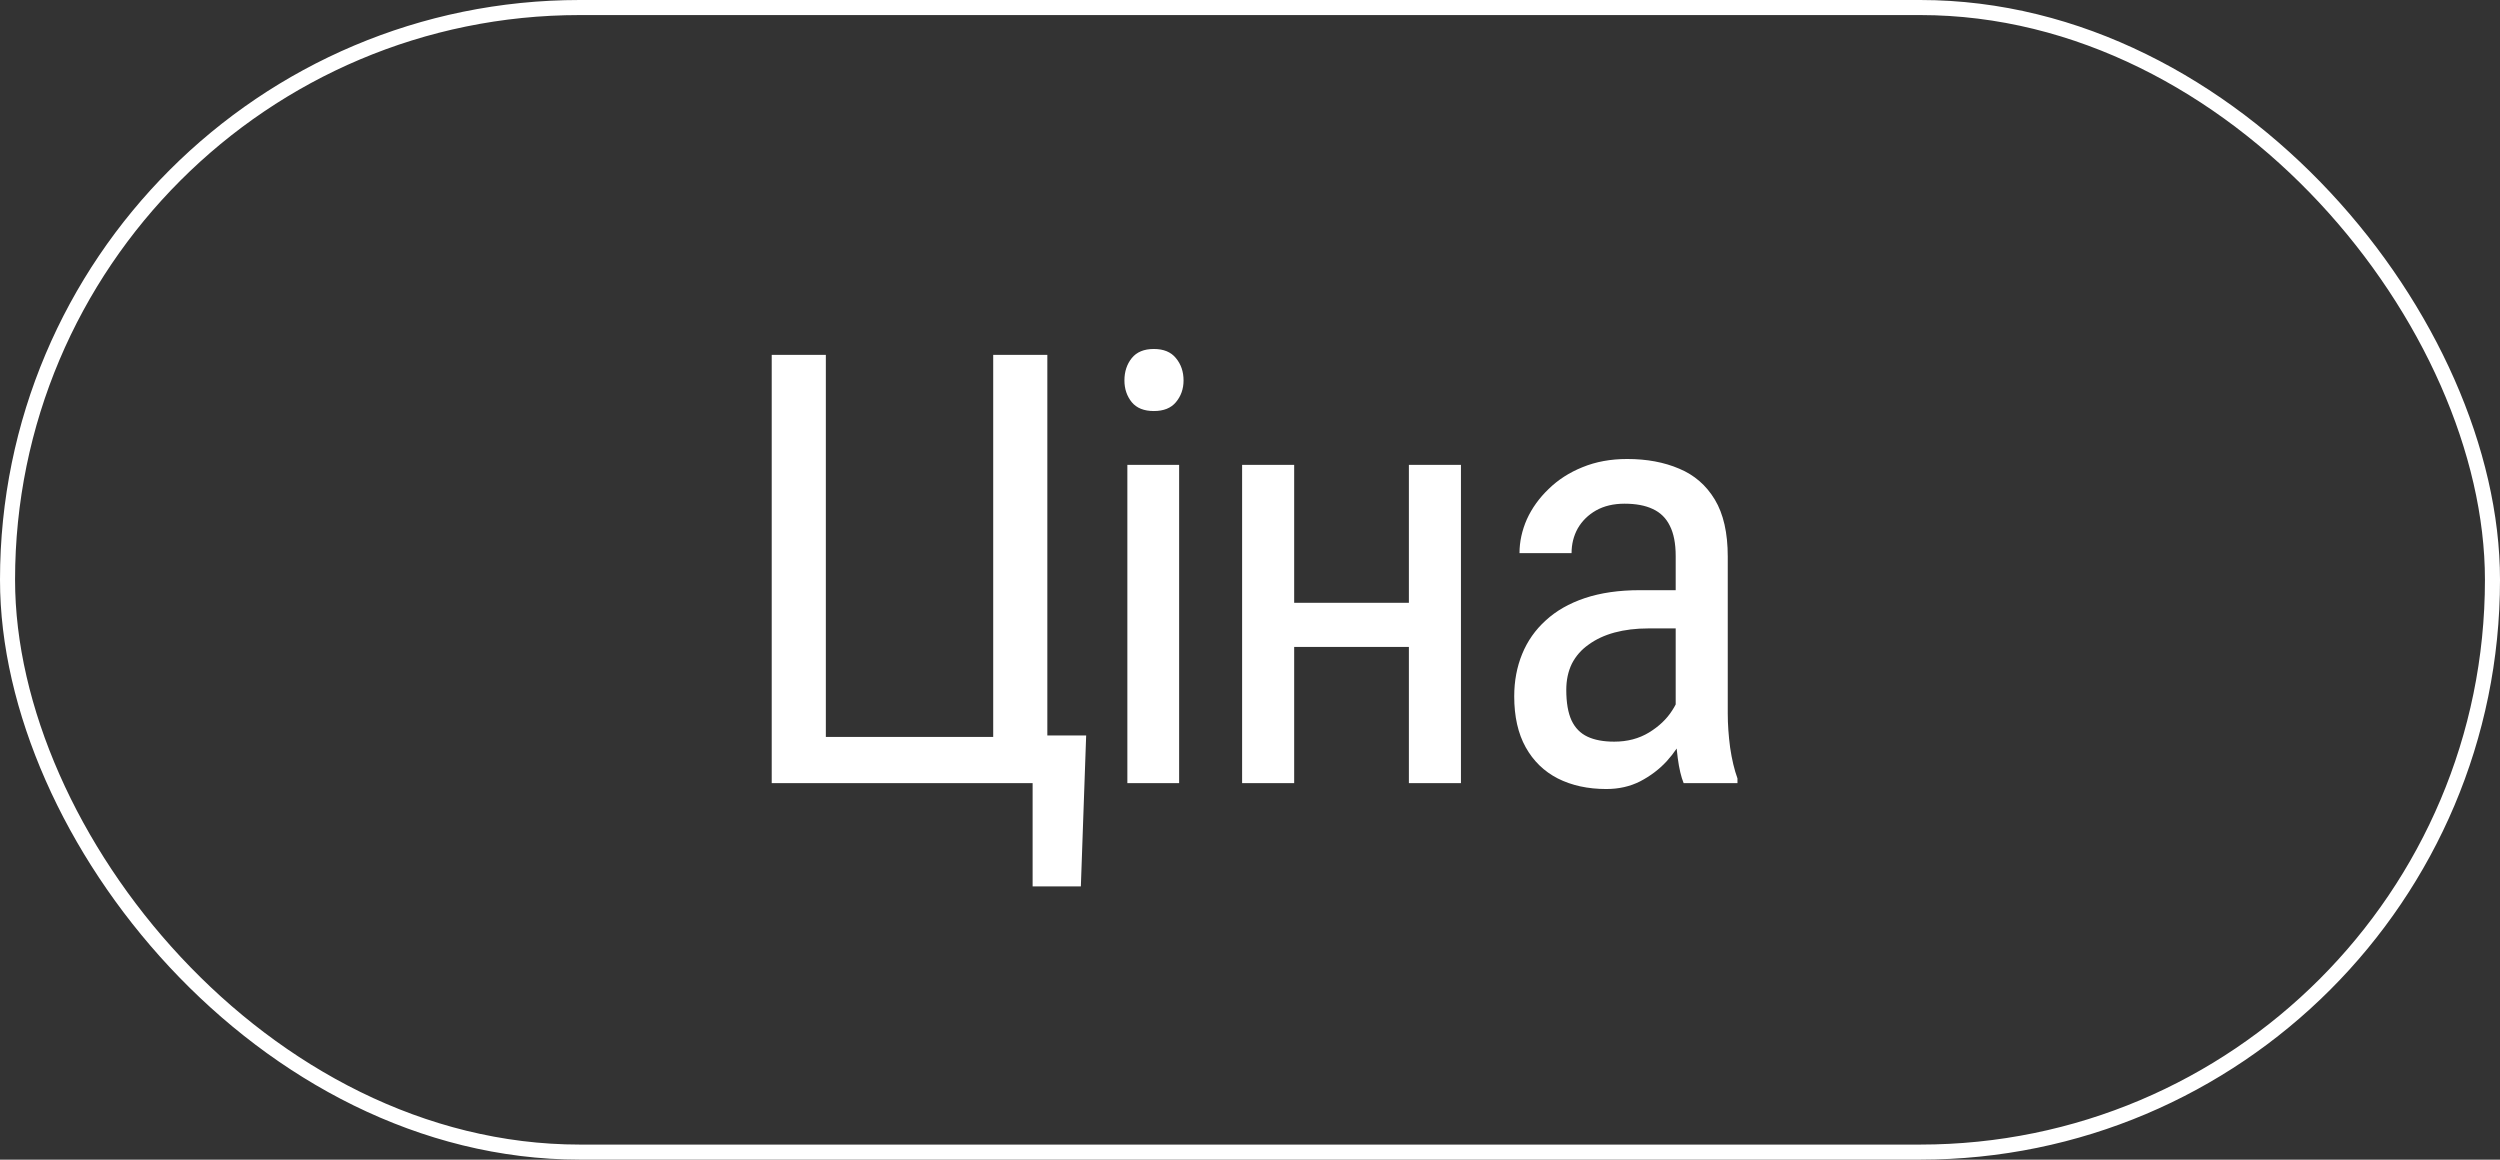
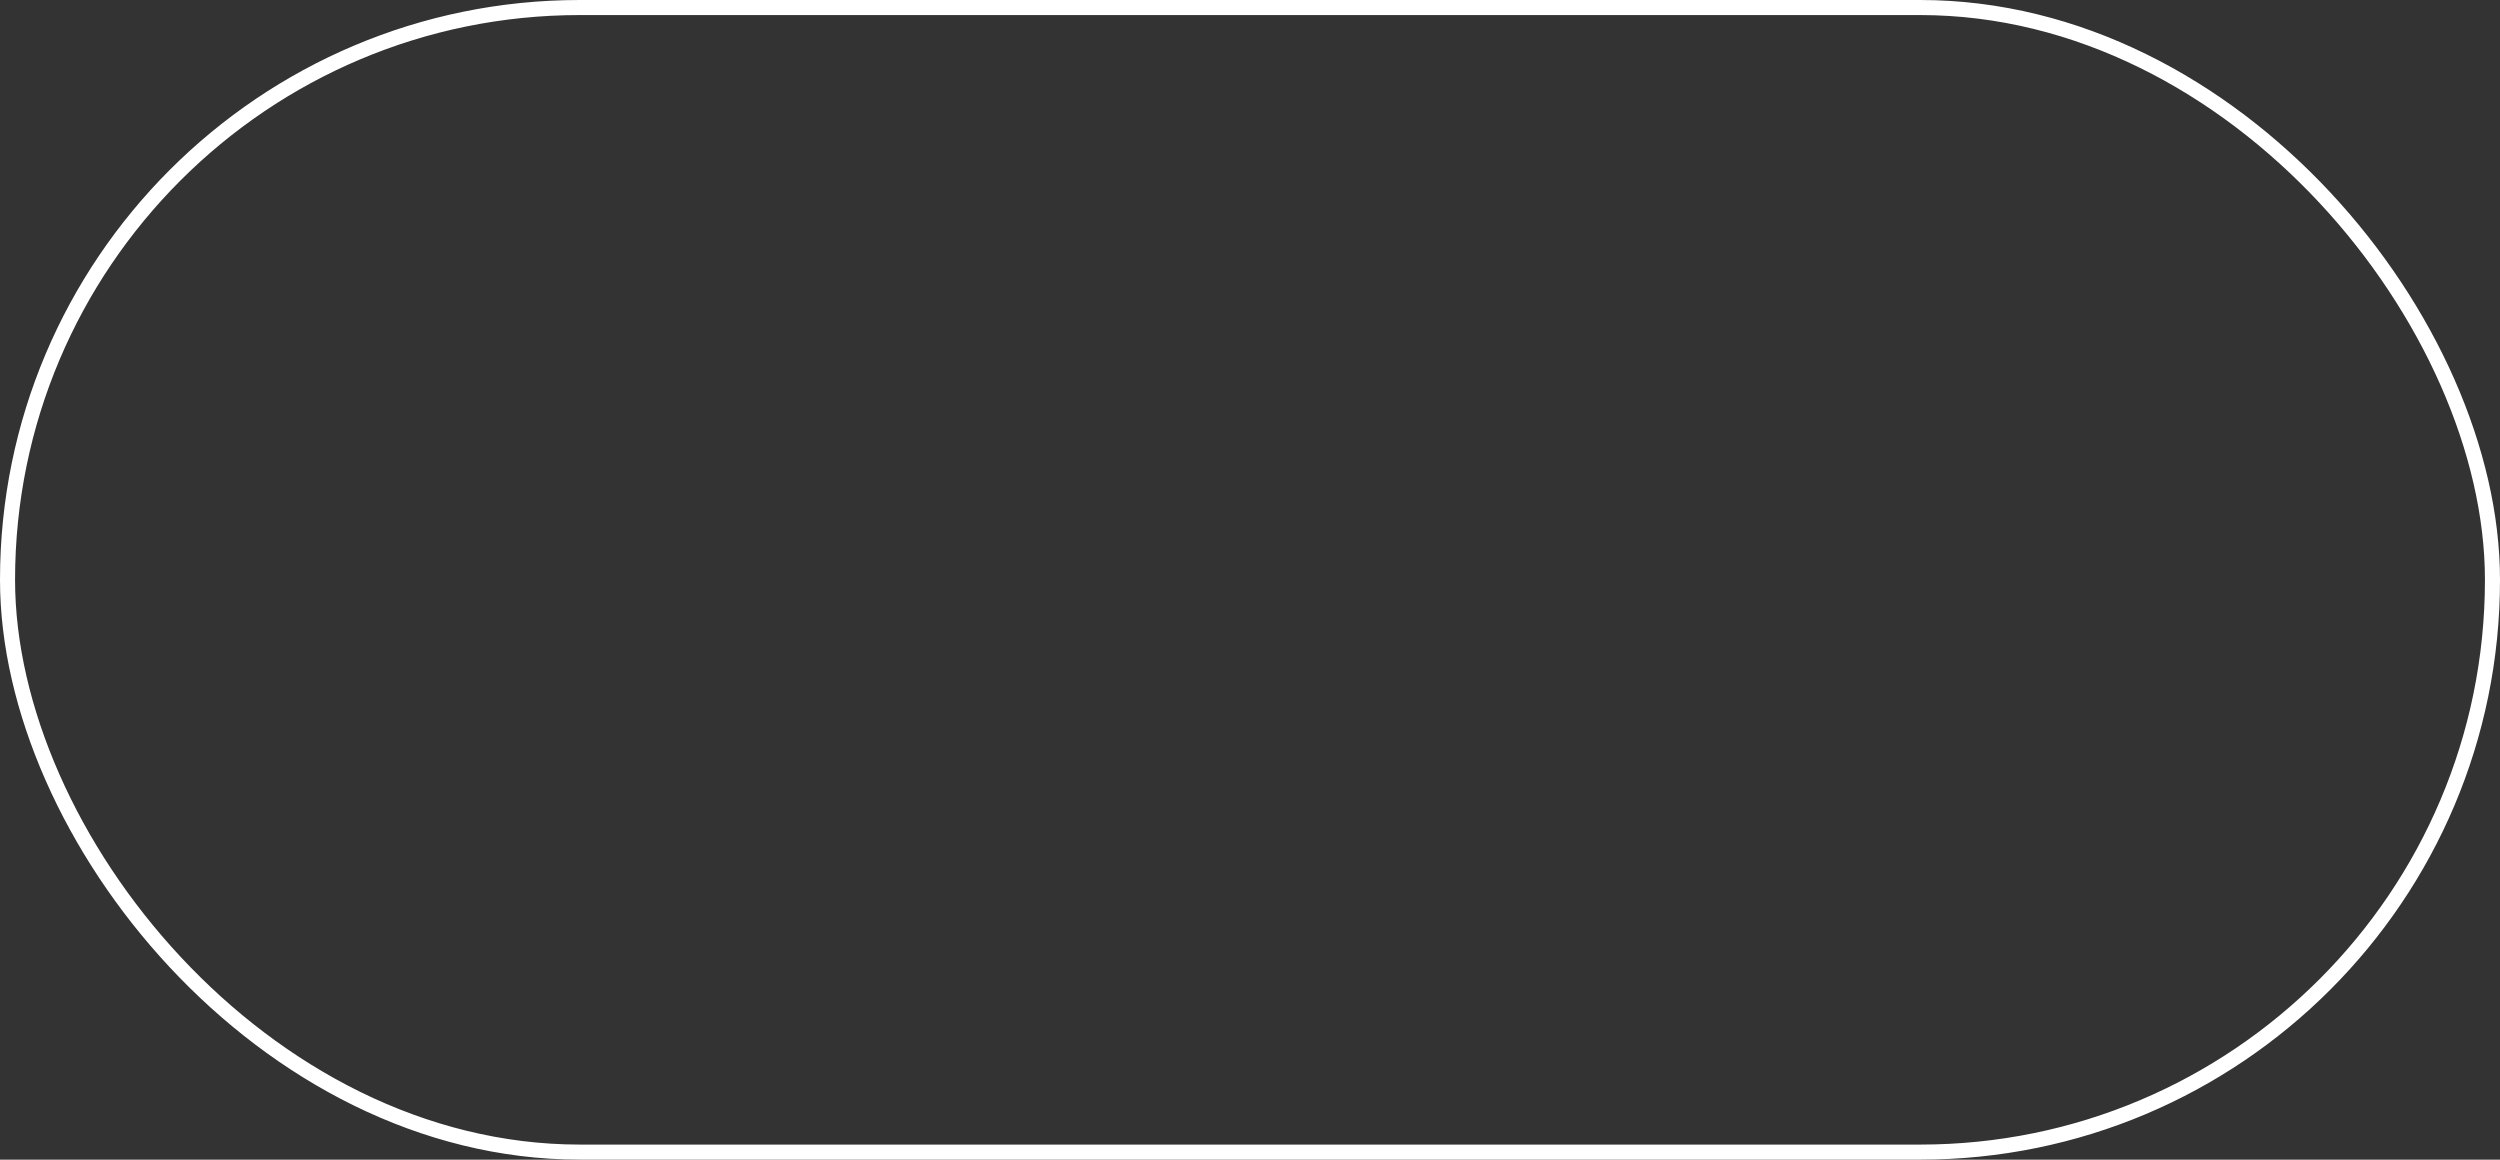
<svg xmlns="http://www.w3.org/2000/svg" width="166" height="77" viewBox="0 0 166 77" fill="none">
  <rect x="0" y="0" width="166" height="77" fill="#333333" stroke="none" />
  <rect x="0.5" y="0.5" width="165" height="76" rx="38" stroke="white" />
-   <path d="M72.121 48.836L71.769 58.855H68.566V52H66.203V48.836H72.121ZM51.242 52V23.562H54.836V48.934H65.949V23.562H69.543V52H51.242ZM78.294 30.867V52H74.857V30.867H78.294ZM74.662 25.262C74.662 24.676 74.825 24.181 75.15 23.777C75.475 23.374 75.964 23.172 76.615 23.172C77.266 23.172 77.754 23.374 78.08 23.777C78.418 24.181 78.588 24.676 78.588 25.262C78.588 25.822 78.418 26.303 78.08 26.707C77.754 27.098 77.266 27.293 76.615 27.293C75.964 27.293 75.475 27.098 75.15 26.707C74.825 26.303 74.662 25.822 74.662 25.262ZM94.195 40.027V42.957H85.23V40.027H94.195ZM85.933 30.867V52H82.476V30.867H85.933ZM97.007 30.867V52H93.55V30.867H97.007ZM111.266 48.387V36.922C111.266 36.089 111.136 35.418 110.876 34.91C110.628 34.402 110.251 34.031 109.743 33.797C109.248 33.562 108.623 33.445 107.868 33.445C107.139 33.445 106.507 33.595 105.973 33.895C105.453 34.194 105.049 34.591 104.763 35.086C104.489 35.581 104.352 36.128 104.352 36.727H100.895C100.895 35.971 101.058 35.223 101.384 34.48C101.722 33.738 102.204 33.068 102.829 32.469C103.454 31.857 104.203 31.375 105.075 31.023C105.96 30.659 106.95 30.477 108.044 30.477C109.346 30.477 110.498 30.691 111.501 31.121C112.503 31.538 113.291 32.221 113.864 33.172C114.437 34.122 114.723 35.385 114.723 36.961V47.391C114.723 48.094 114.776 48.842 114.88 49.637C114.997 50.431 115.16 51.115 115.368 51.688V52H111.794C111.624 51.583 111.494 51.03 111.403 50.34C111.312 49.637 111.266 48.986 111.266 48.387ZM111.813 39.188L111.852 41.727H109.45C108.63 41.727 107.881 41.818 107.204 42C106.54 42.182 105.967 42.449 105.485 42.801C105.003 43.139 104.632 43.562 104.372 44.07C104.124 44.578 104.001 45.158 104.001 45.809C104.001 46.655 104.118 47.332 104.352 47.84C104.587 48.335 104.938 48.693 105.407 48.914C105.876 49.135 106.468 49.246 107.184 49.246C108.057 49.246 108.825 49.044 109.489 48.641C110.153 48.237 110.667 47.749 111.032 47.176C111.41 46.603 111.585 46.069 111.559 45.574L112.321 47.195C112.269 47.703 112.1 48.257 111.813 48.855C111.54 49.441 111.156 50.008 110.661 50.555C110.166 51.089 109.58 51.531 108.903 51.883C108.239 52.221 107.49 52.391 106.657 52.391C105.433 52.391 104.359 52.156 103.434 51.688C102.523 51.219 101.813 50.529 101.305 49.617C100.798 48.706 100.544 47.579 100.544 46.238C100.544 45.223 100.72 44.285 101.071 43.426C101.423 42.566 101.943 41.824 102.634 41.199C103.324 40.561 104.19 40.066 105.231 39.715C106.286 39.363 107.503 39.188 108.884 39.188H111.813Z" fill="white" />
</svg>